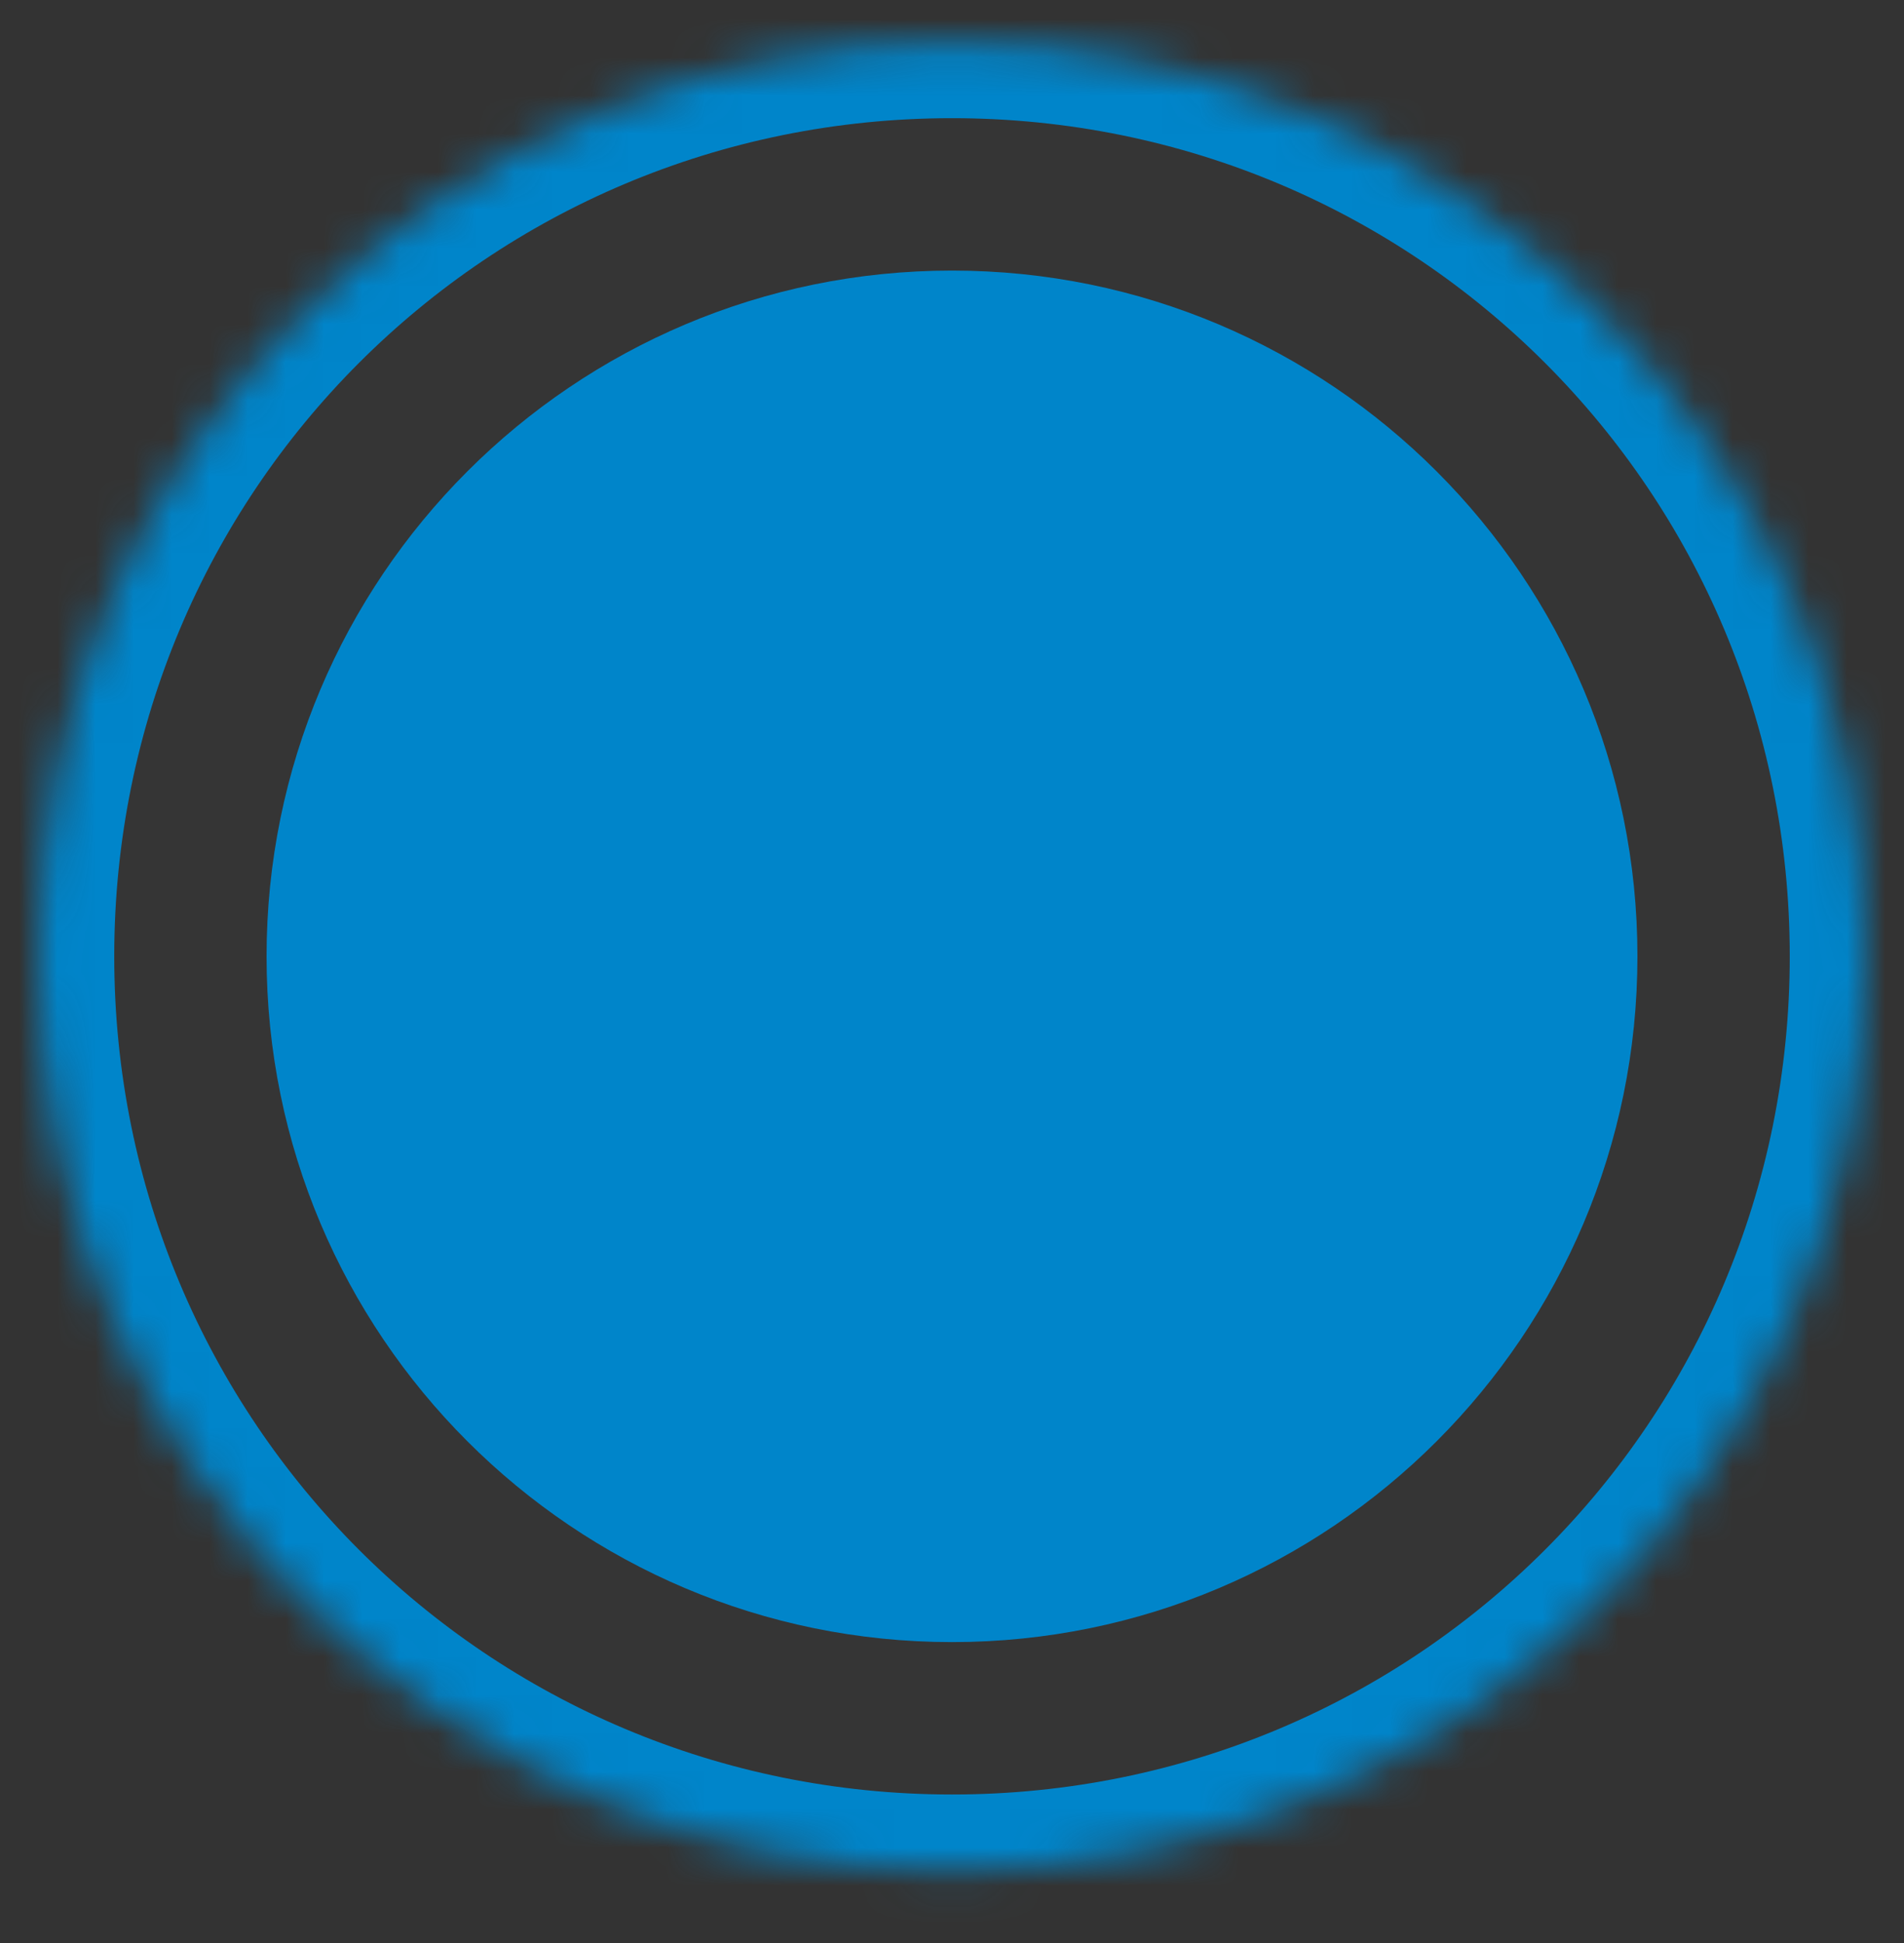
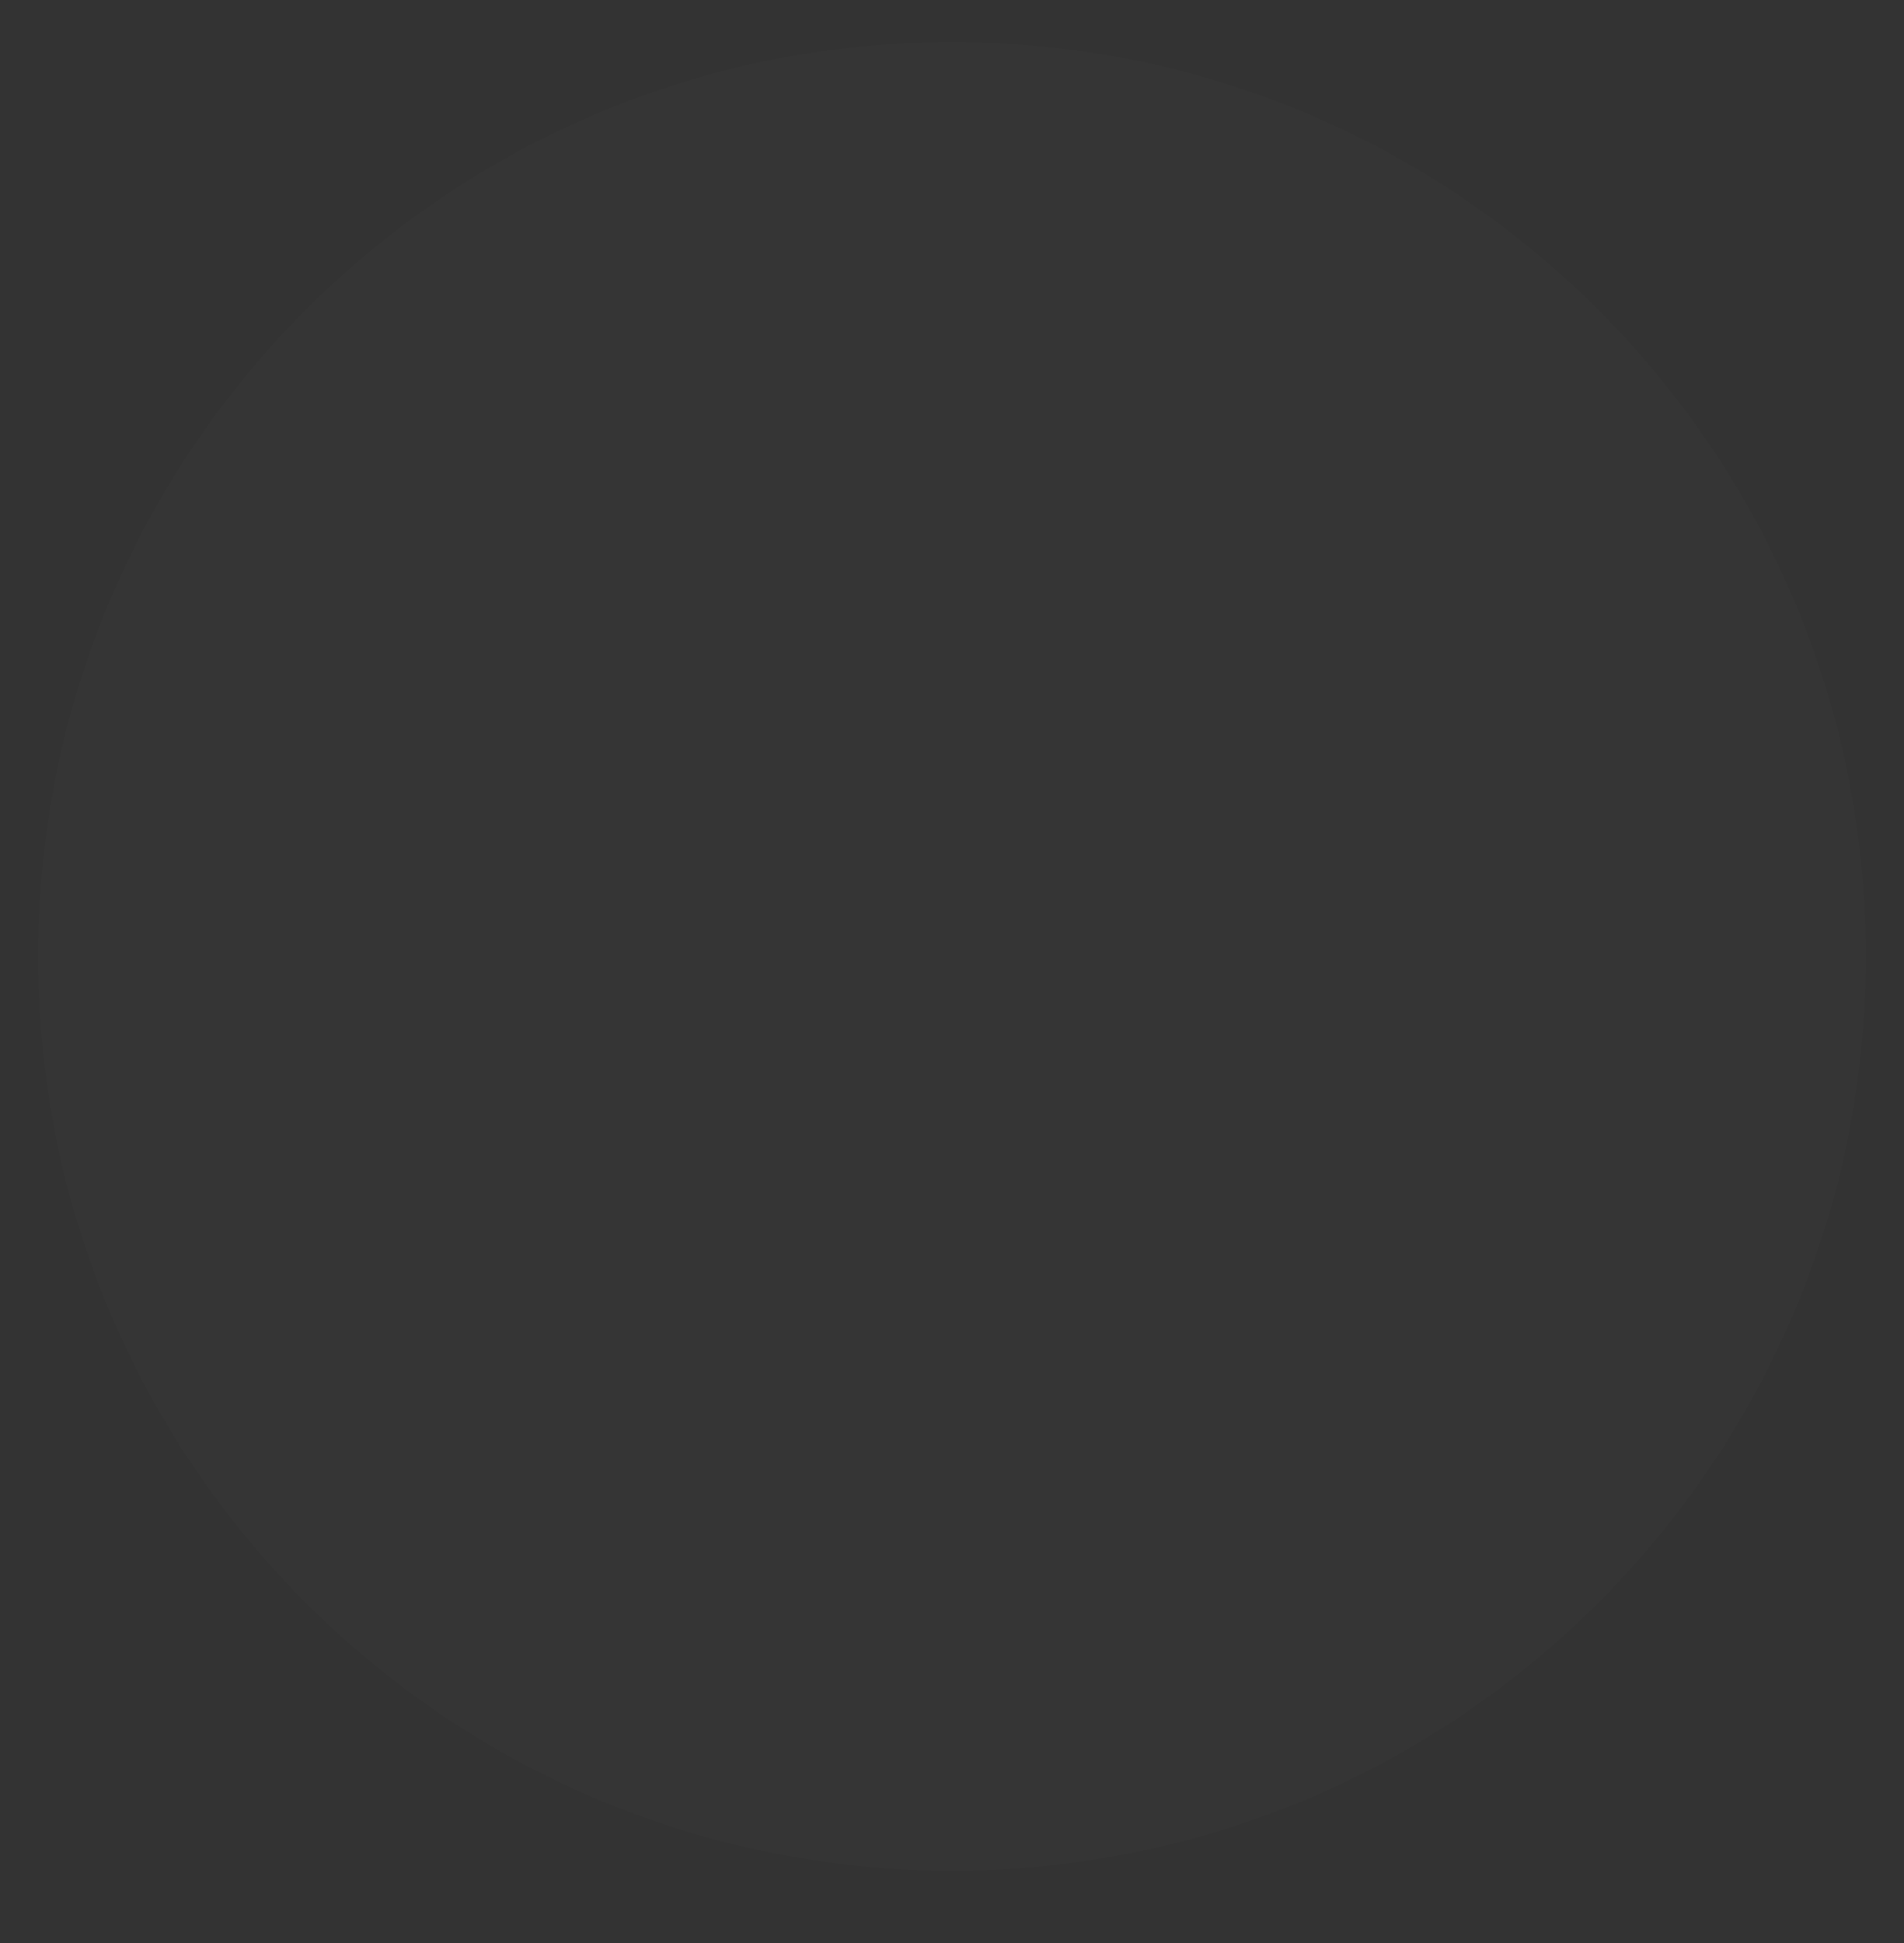
<svg xmlns="http://www.w3.org/2000/svg" width="50" height="51" viewBox="0 0 50 51" fill="none">
  <rect x="0" y="0" width="50" height="51" fill="#333333" stroke="none" />
  <path opacity="0.01" d="M25 49.102C38.255 49.102 49 38.356 49 25.102C49 11.847 38.255 1.102 25 1.102C11.745 1.102 1 11.847 1 25.102C1 38.356 11.745 49.102 25 49.102Z" fill="white" />
  <mask id="mask0_404_46" style="mask-type:luminance" maskUnits="userSpaceOnUse" x="1" y="1" width="48" height="49">
-     <path d="M25 49.102C38.255 49.102 49 38.356 49 25.102C49 11.847 38.255 1.102 25 1.102C11.745 1.102 1 11.847 1 25.102C1 38.356 11.745 49.102 25 49.102Z" fill="white" />
-   </mask>
+     </mask>
  <g mask="url(#mask0_404_46)">
    <path d="M25 3.102C37.2 3.102 47 12.902 47 25.102H51C51 10.702 39.4 -0.898 25 -0.898V3.102ZM3 25.102C3 12.902 12.8 3.102 25 3.102V-0.898C10.6 -0.898 -1 10.702 -1 25.102H3ZM25 47.102C12.8 47.102 3 37.302 3 25.102H-1C-1 39.502 10.6 51.102 25 51.102V47.102ZM47 25.102C47 37.302 37.2 47.102 25 47.102V51.102C39.4 51.102 51 39.502 51 25.102H47Z" fill="#0085CA" />
  </g>
-   <path d="M25 43.102C34.941 43.102 43 35.043 43 25.102C43 15.16 34.941 7.102 25 7.102C15.059 7.102 7 15.16 7 25.102C7 35.043 15.059 43.102 25 43.102Z" fill="#0085CA" />
</svg>